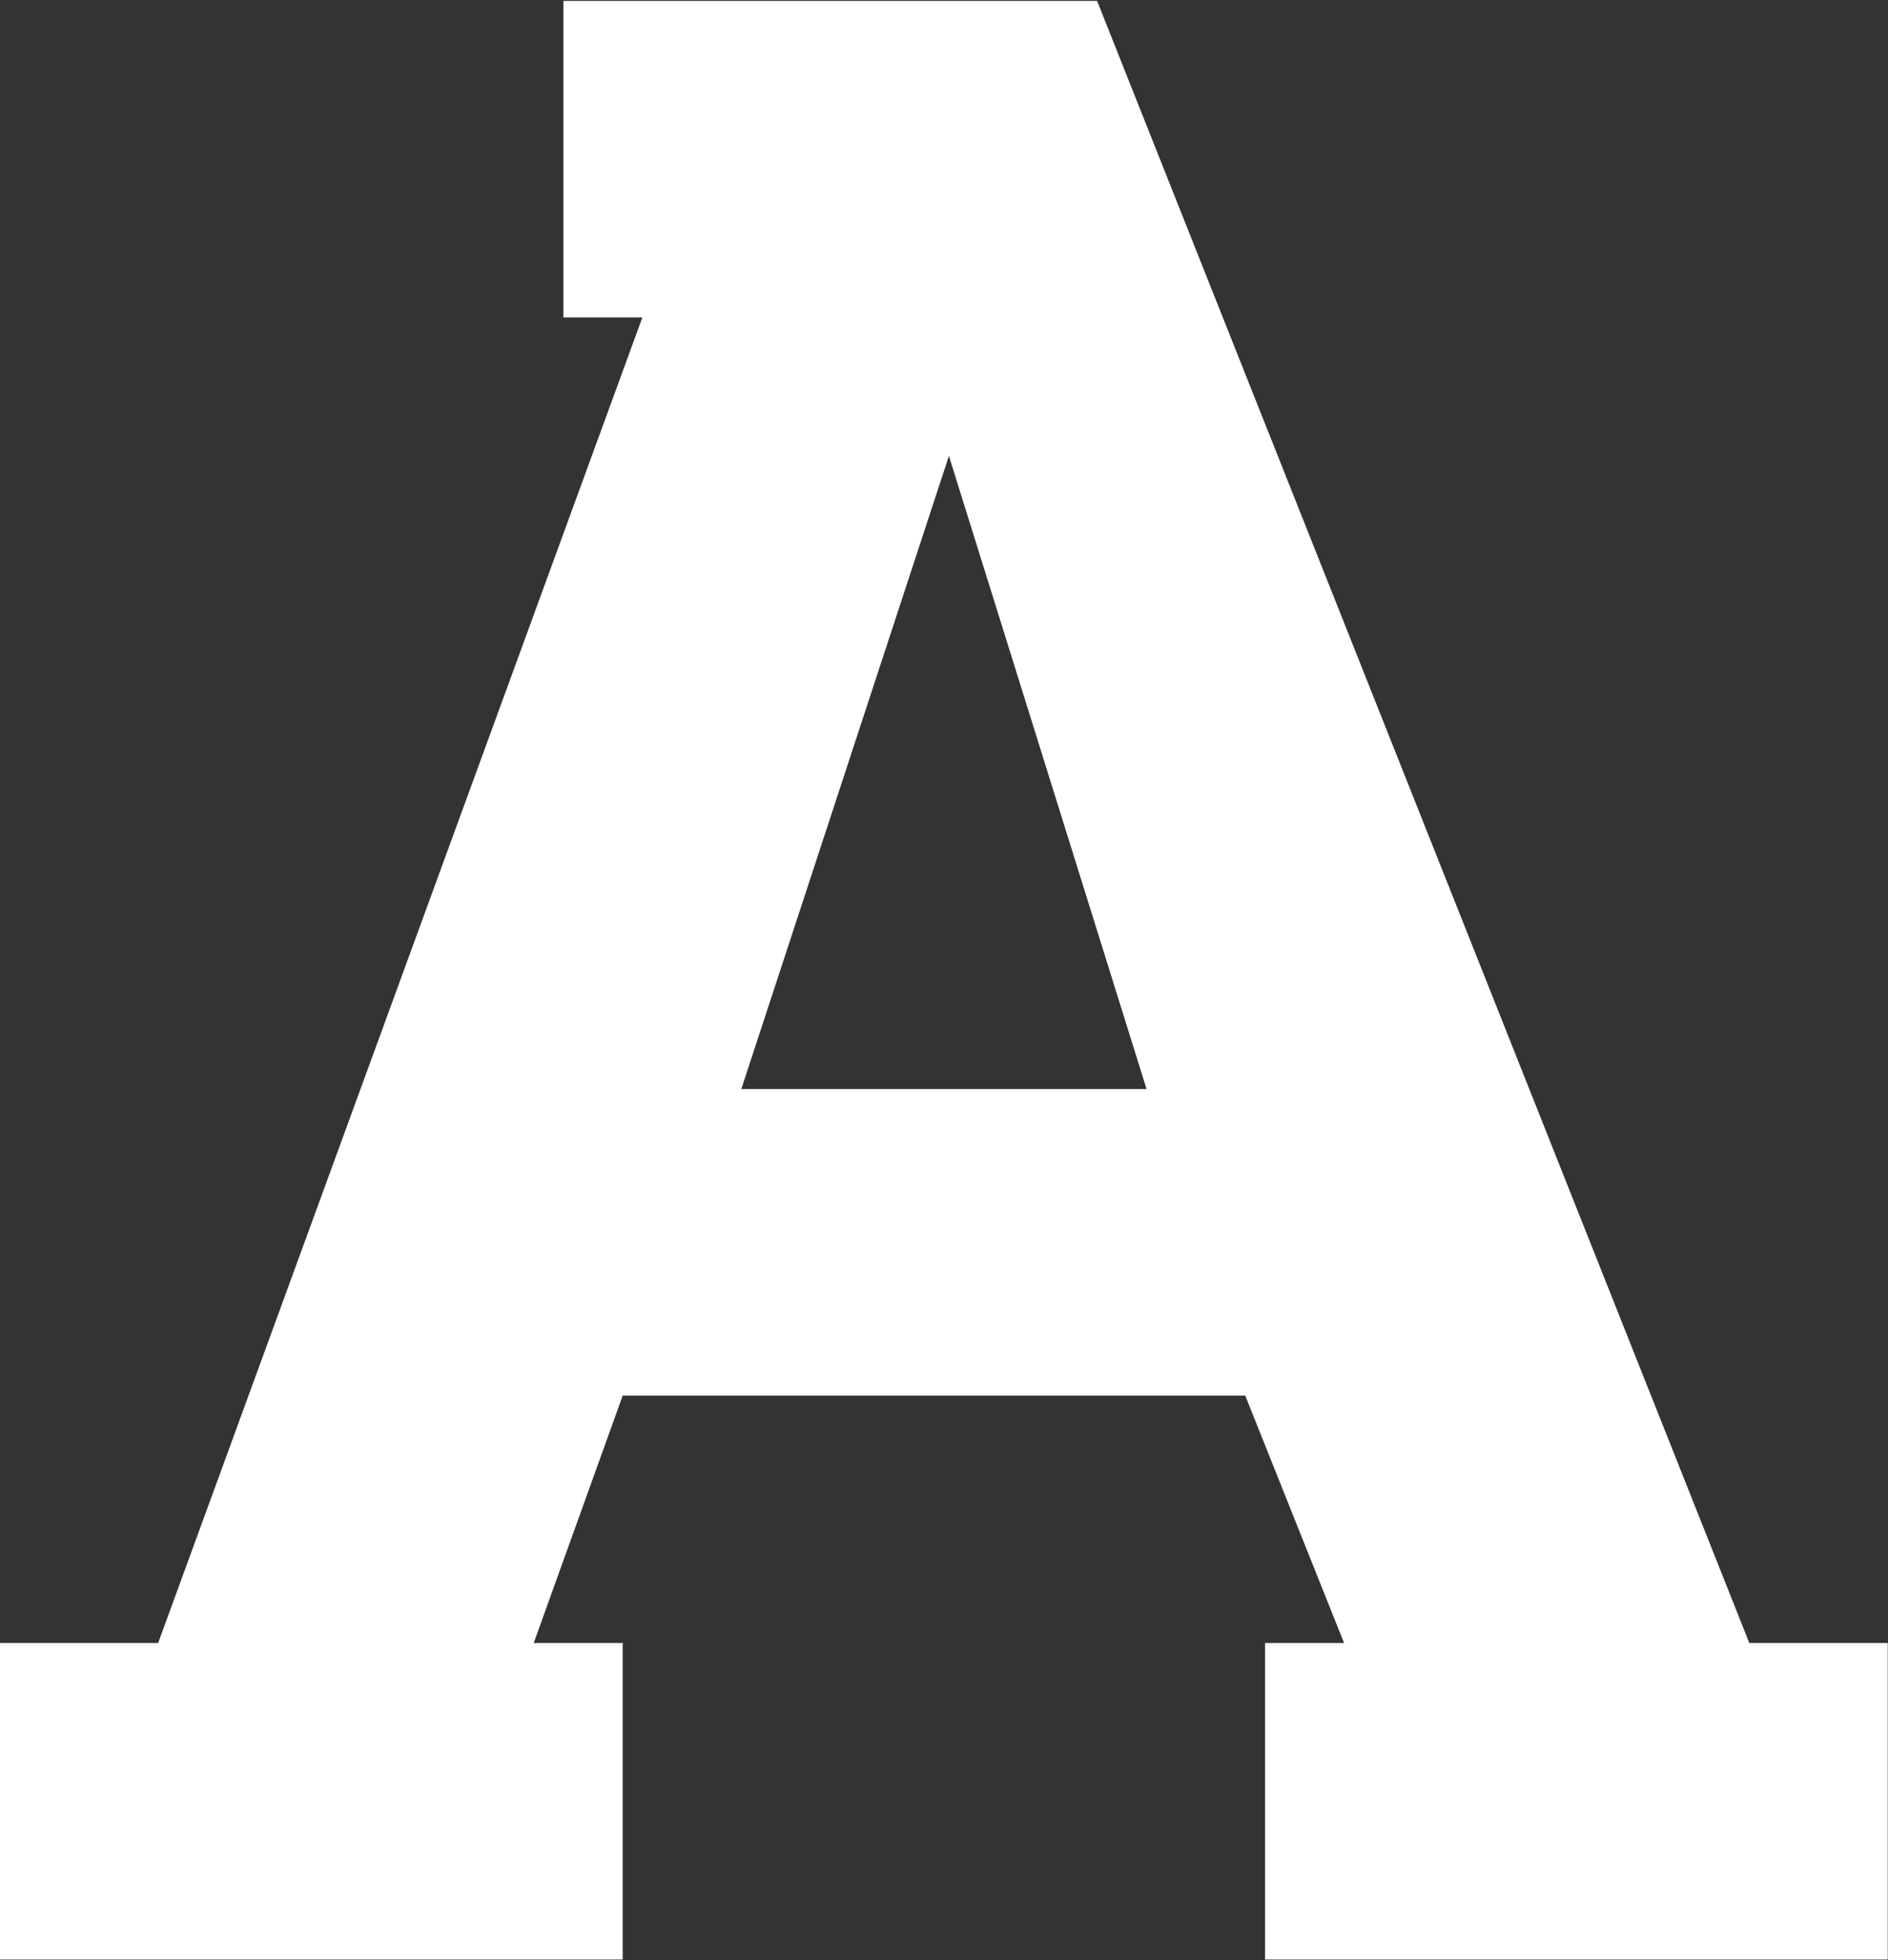
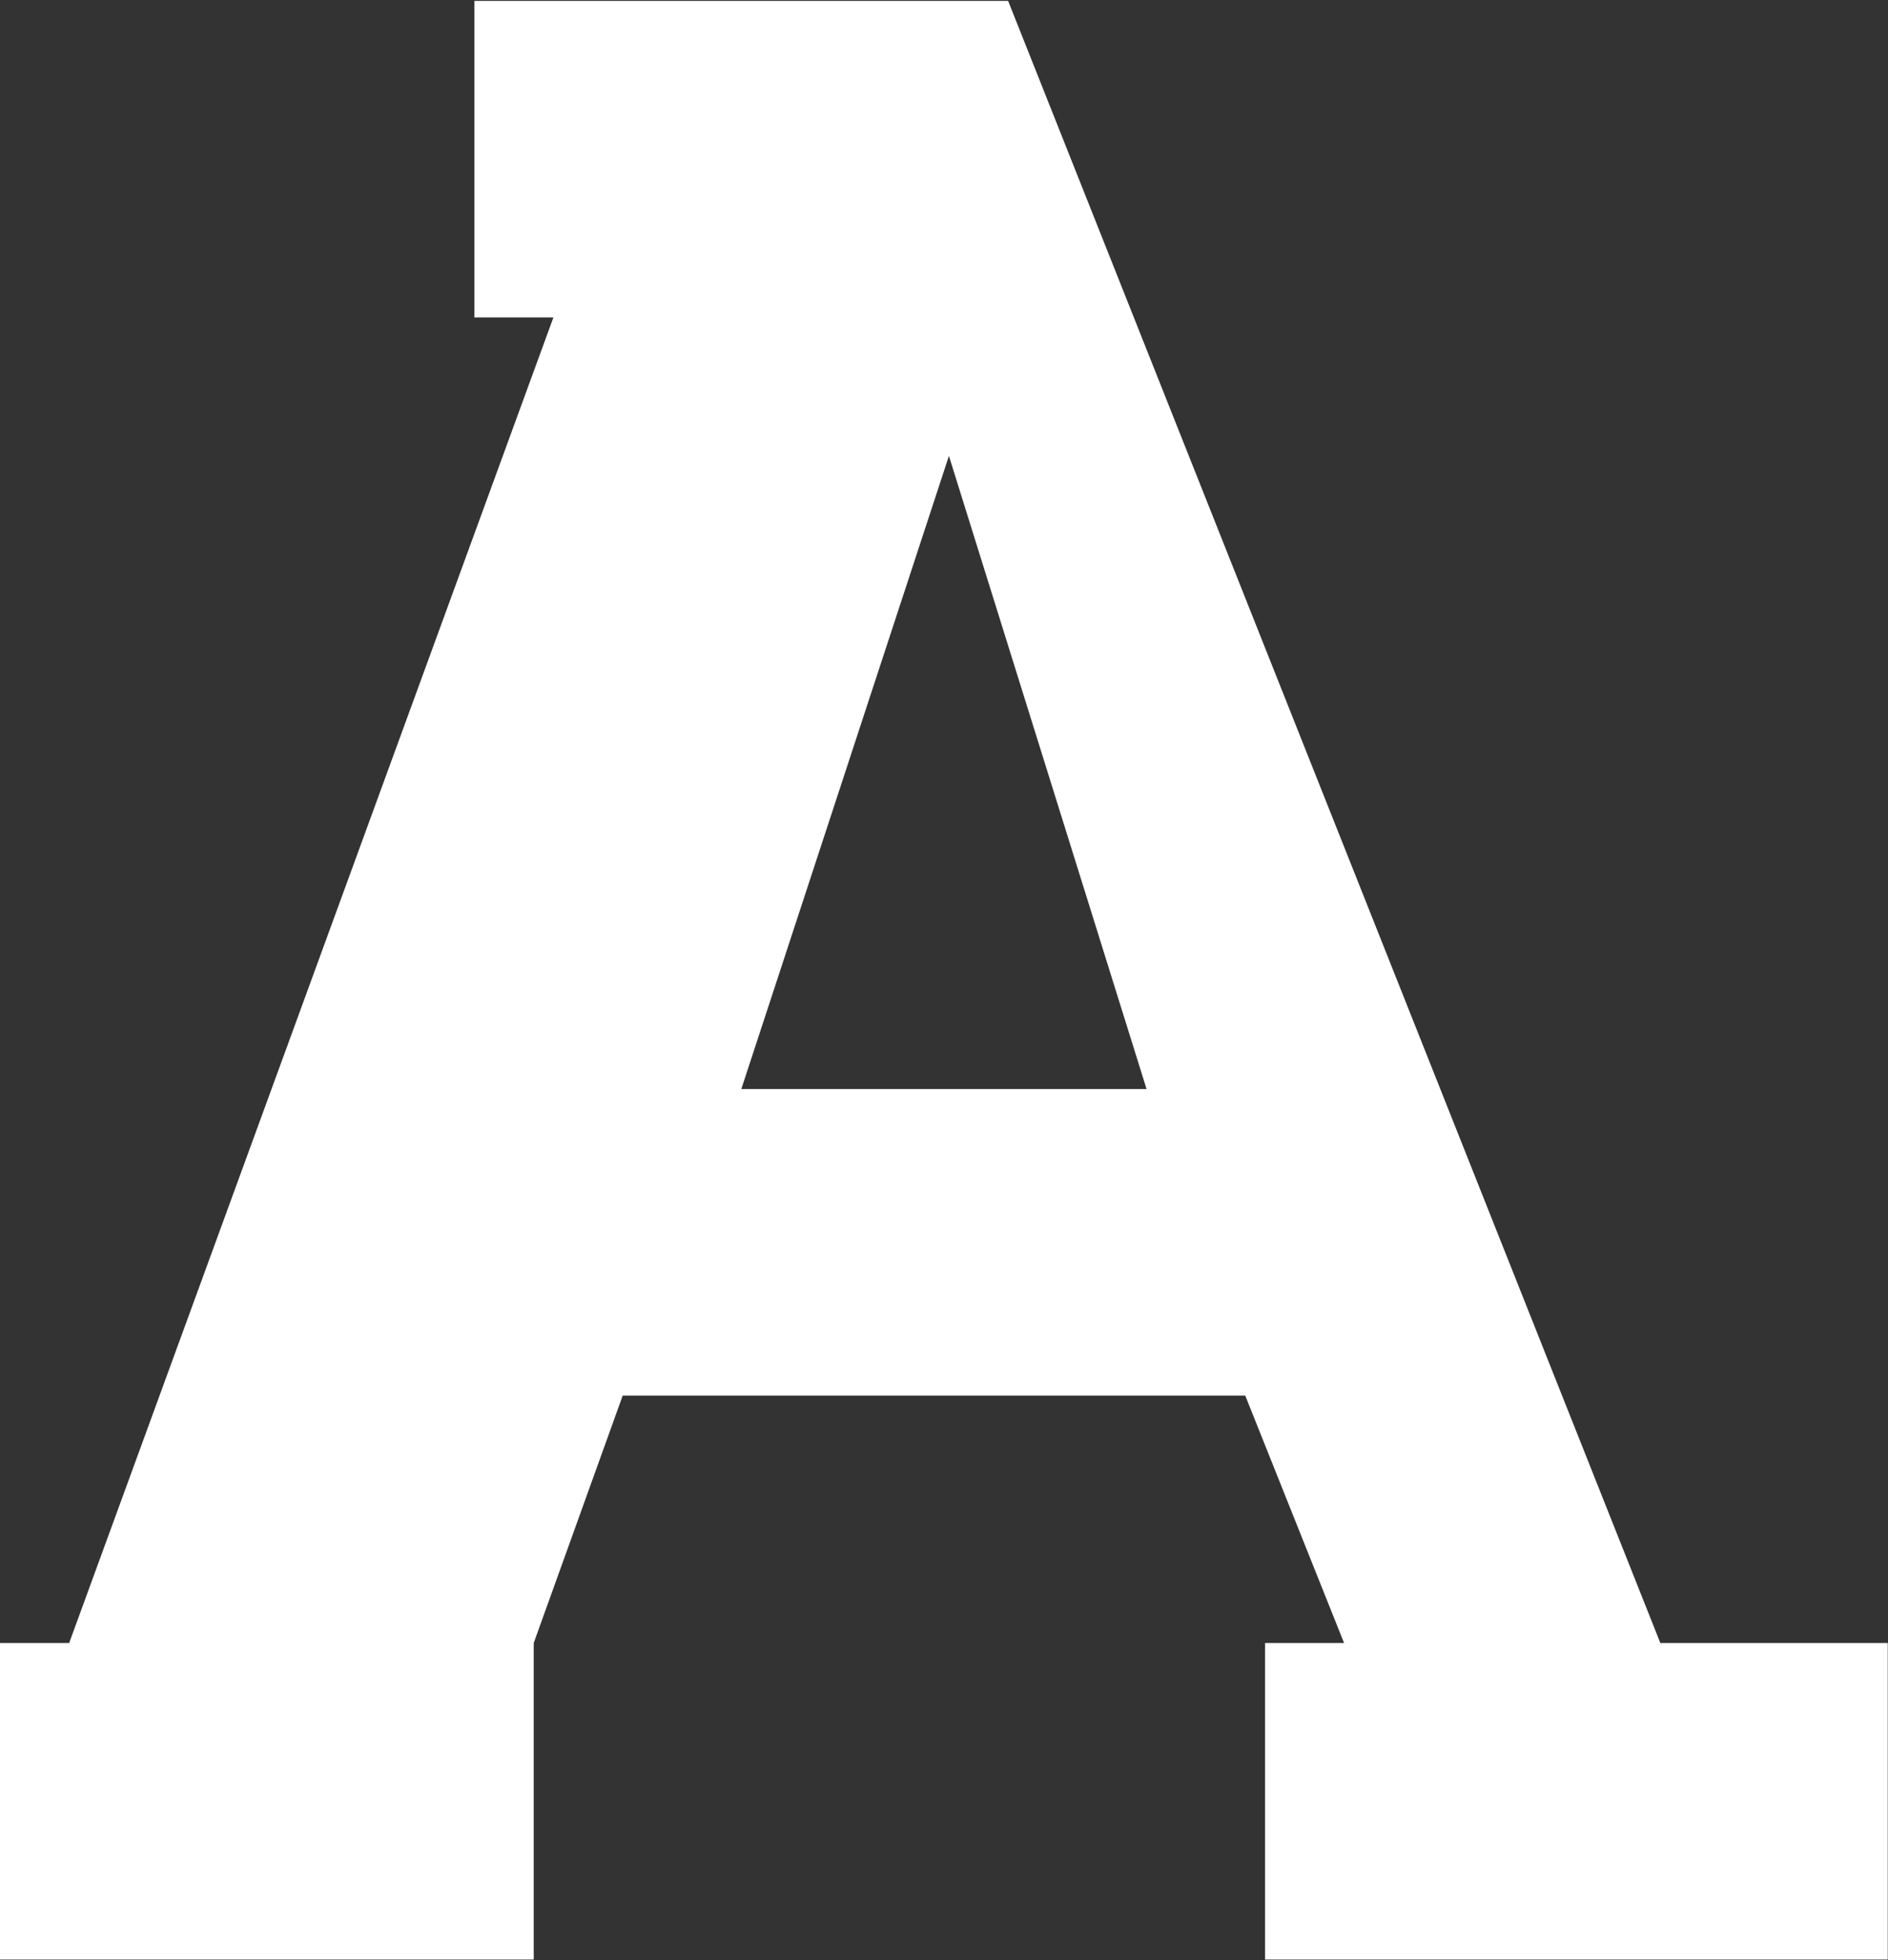
<svg xmlns="http://www.w3.org/2000/svg" version="1.2" viewBox="0 0 1496 1553" width="1496" height="1553">
  <rect x="0" y="0" width="1496" height="1553" fill="#333333" stroke="none" />
  <title>logo</title>
  <style>
		.s0 { fill: #ffffff } 
	</style>
  <g id="Layer">
-     <path id="Layer" fill-rule="evenodd" class="s0" d="m1495.8 1301.7v250.8h-493.4v-250.8h62.6l-78.3-196h-493.3l-70.5 196h70.5v250.8h-493.4v-250.8h125.3l383.7-1050.2h-62.6v-250.8h422.9l516.8 1301zm-587.3-438.9l-156.6-501.6-164.5 501.6z" />
+     <path id="Layer" fill-rule="evenodd" class="s0" d="m1495.8 1301.7v250.8h-493.4v-250.8h62.6l-78.3-196h-493.3l-70.5 196v250.8h-493.4v-250.8h125.3l383.7-1050.2h-62.6v-250.8h422.9l516.8 1301zm-587.3-438.9l-156.6-501.6-164.5 501.6z" />
  </g>
</svg>